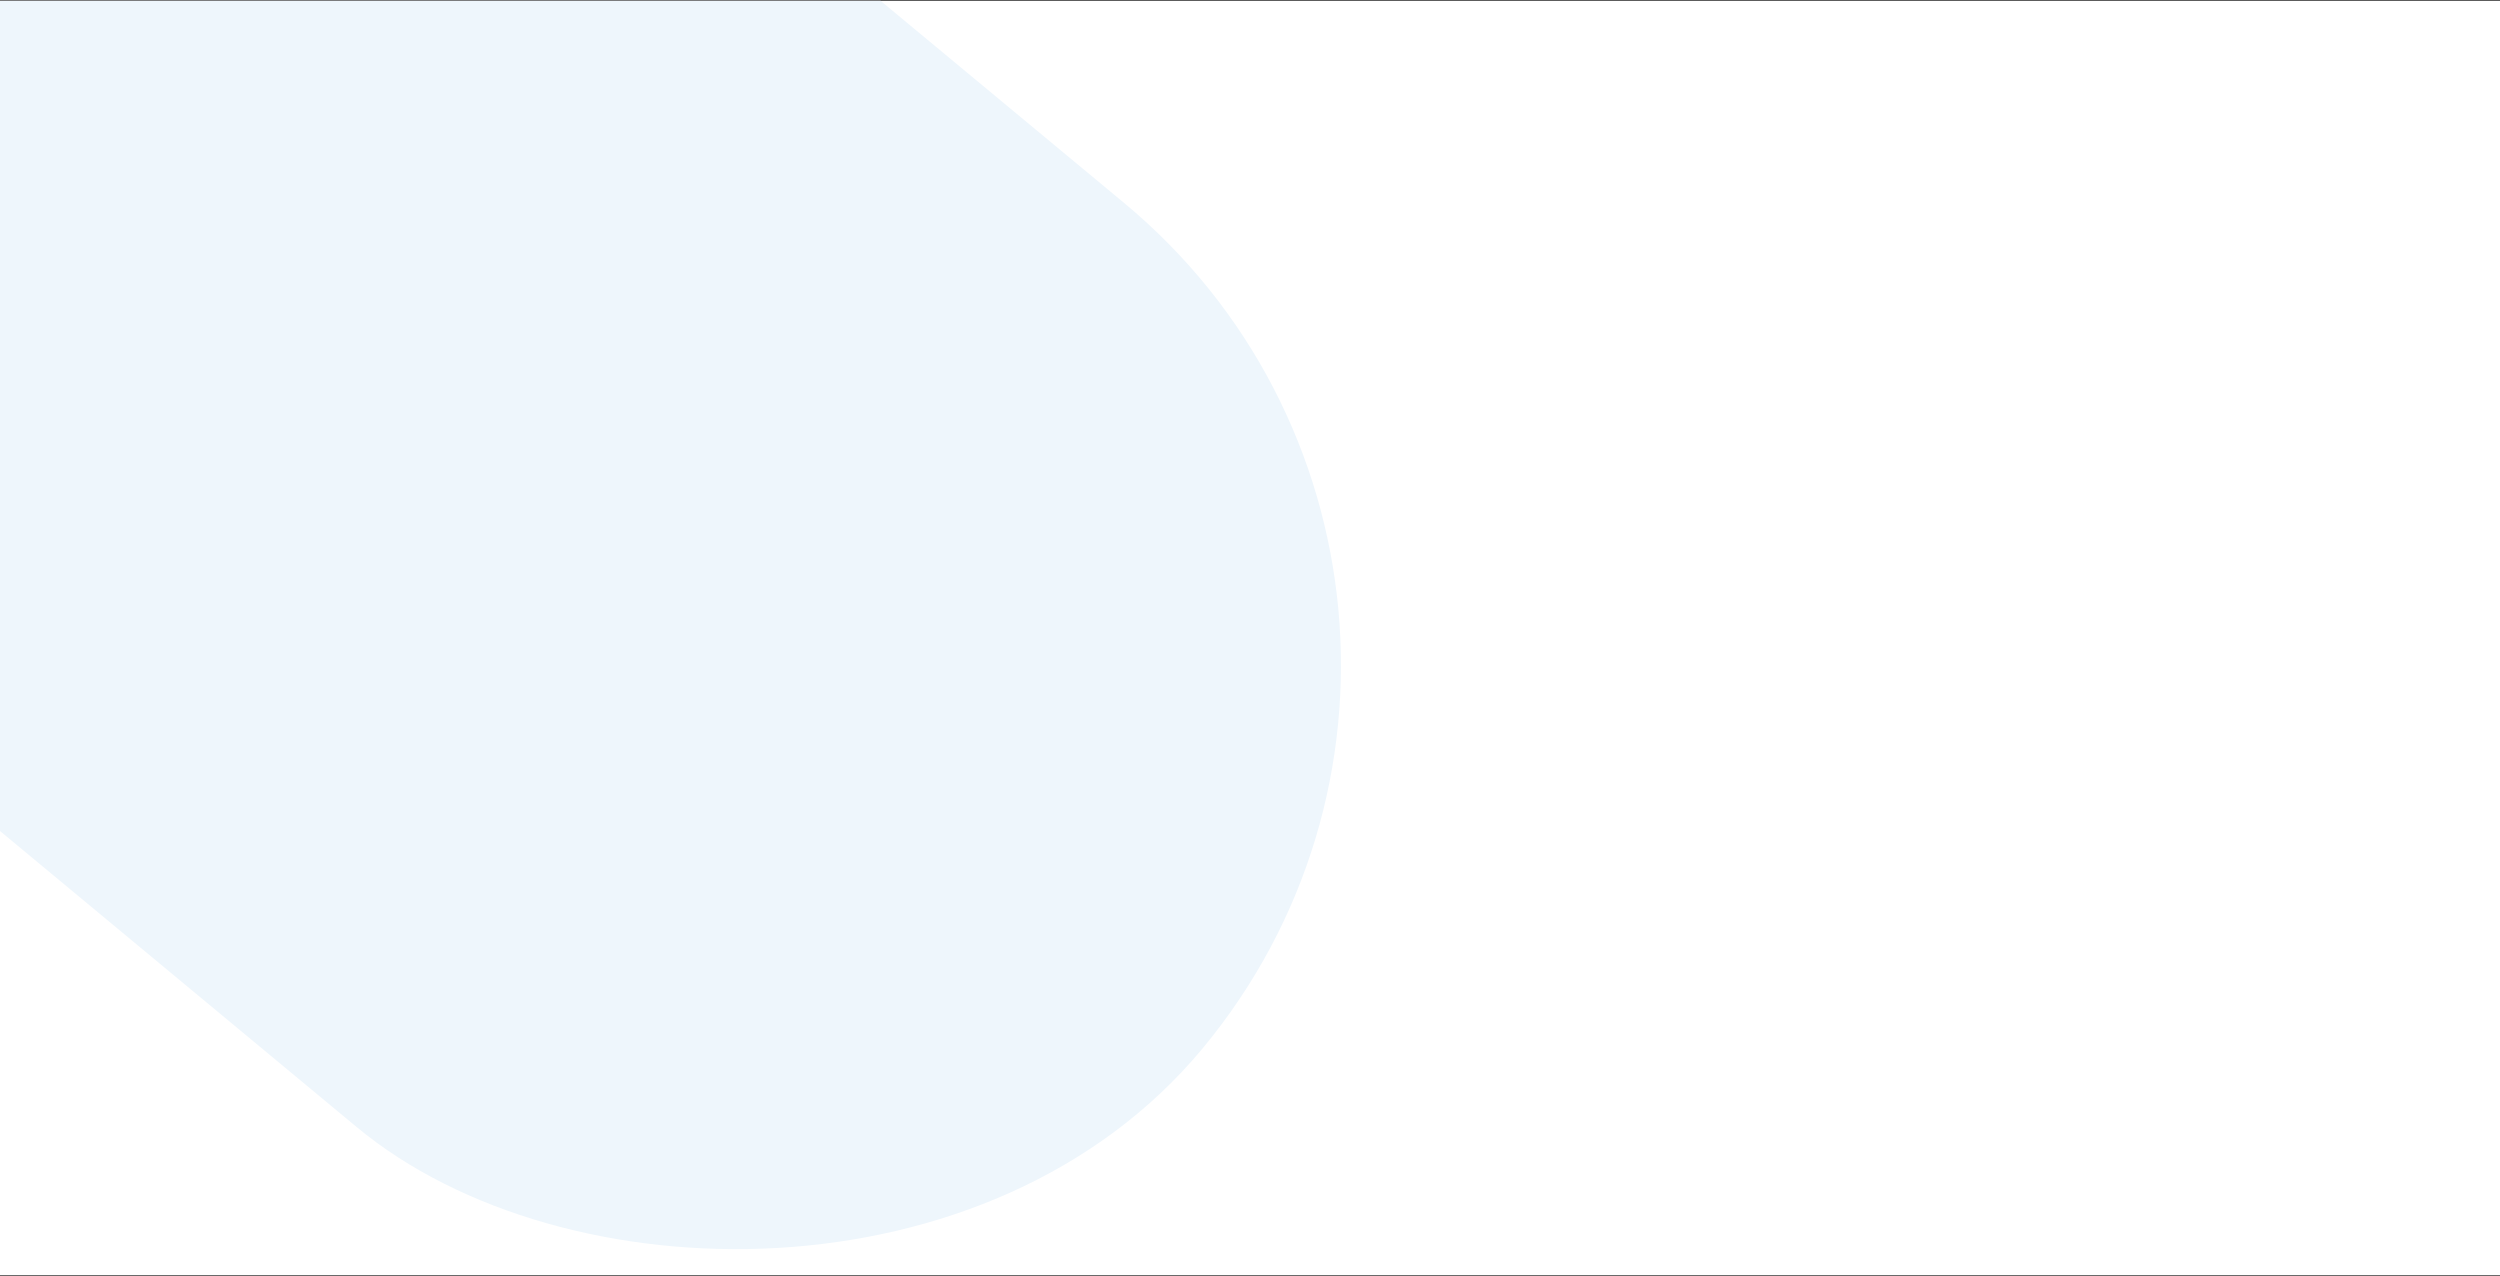
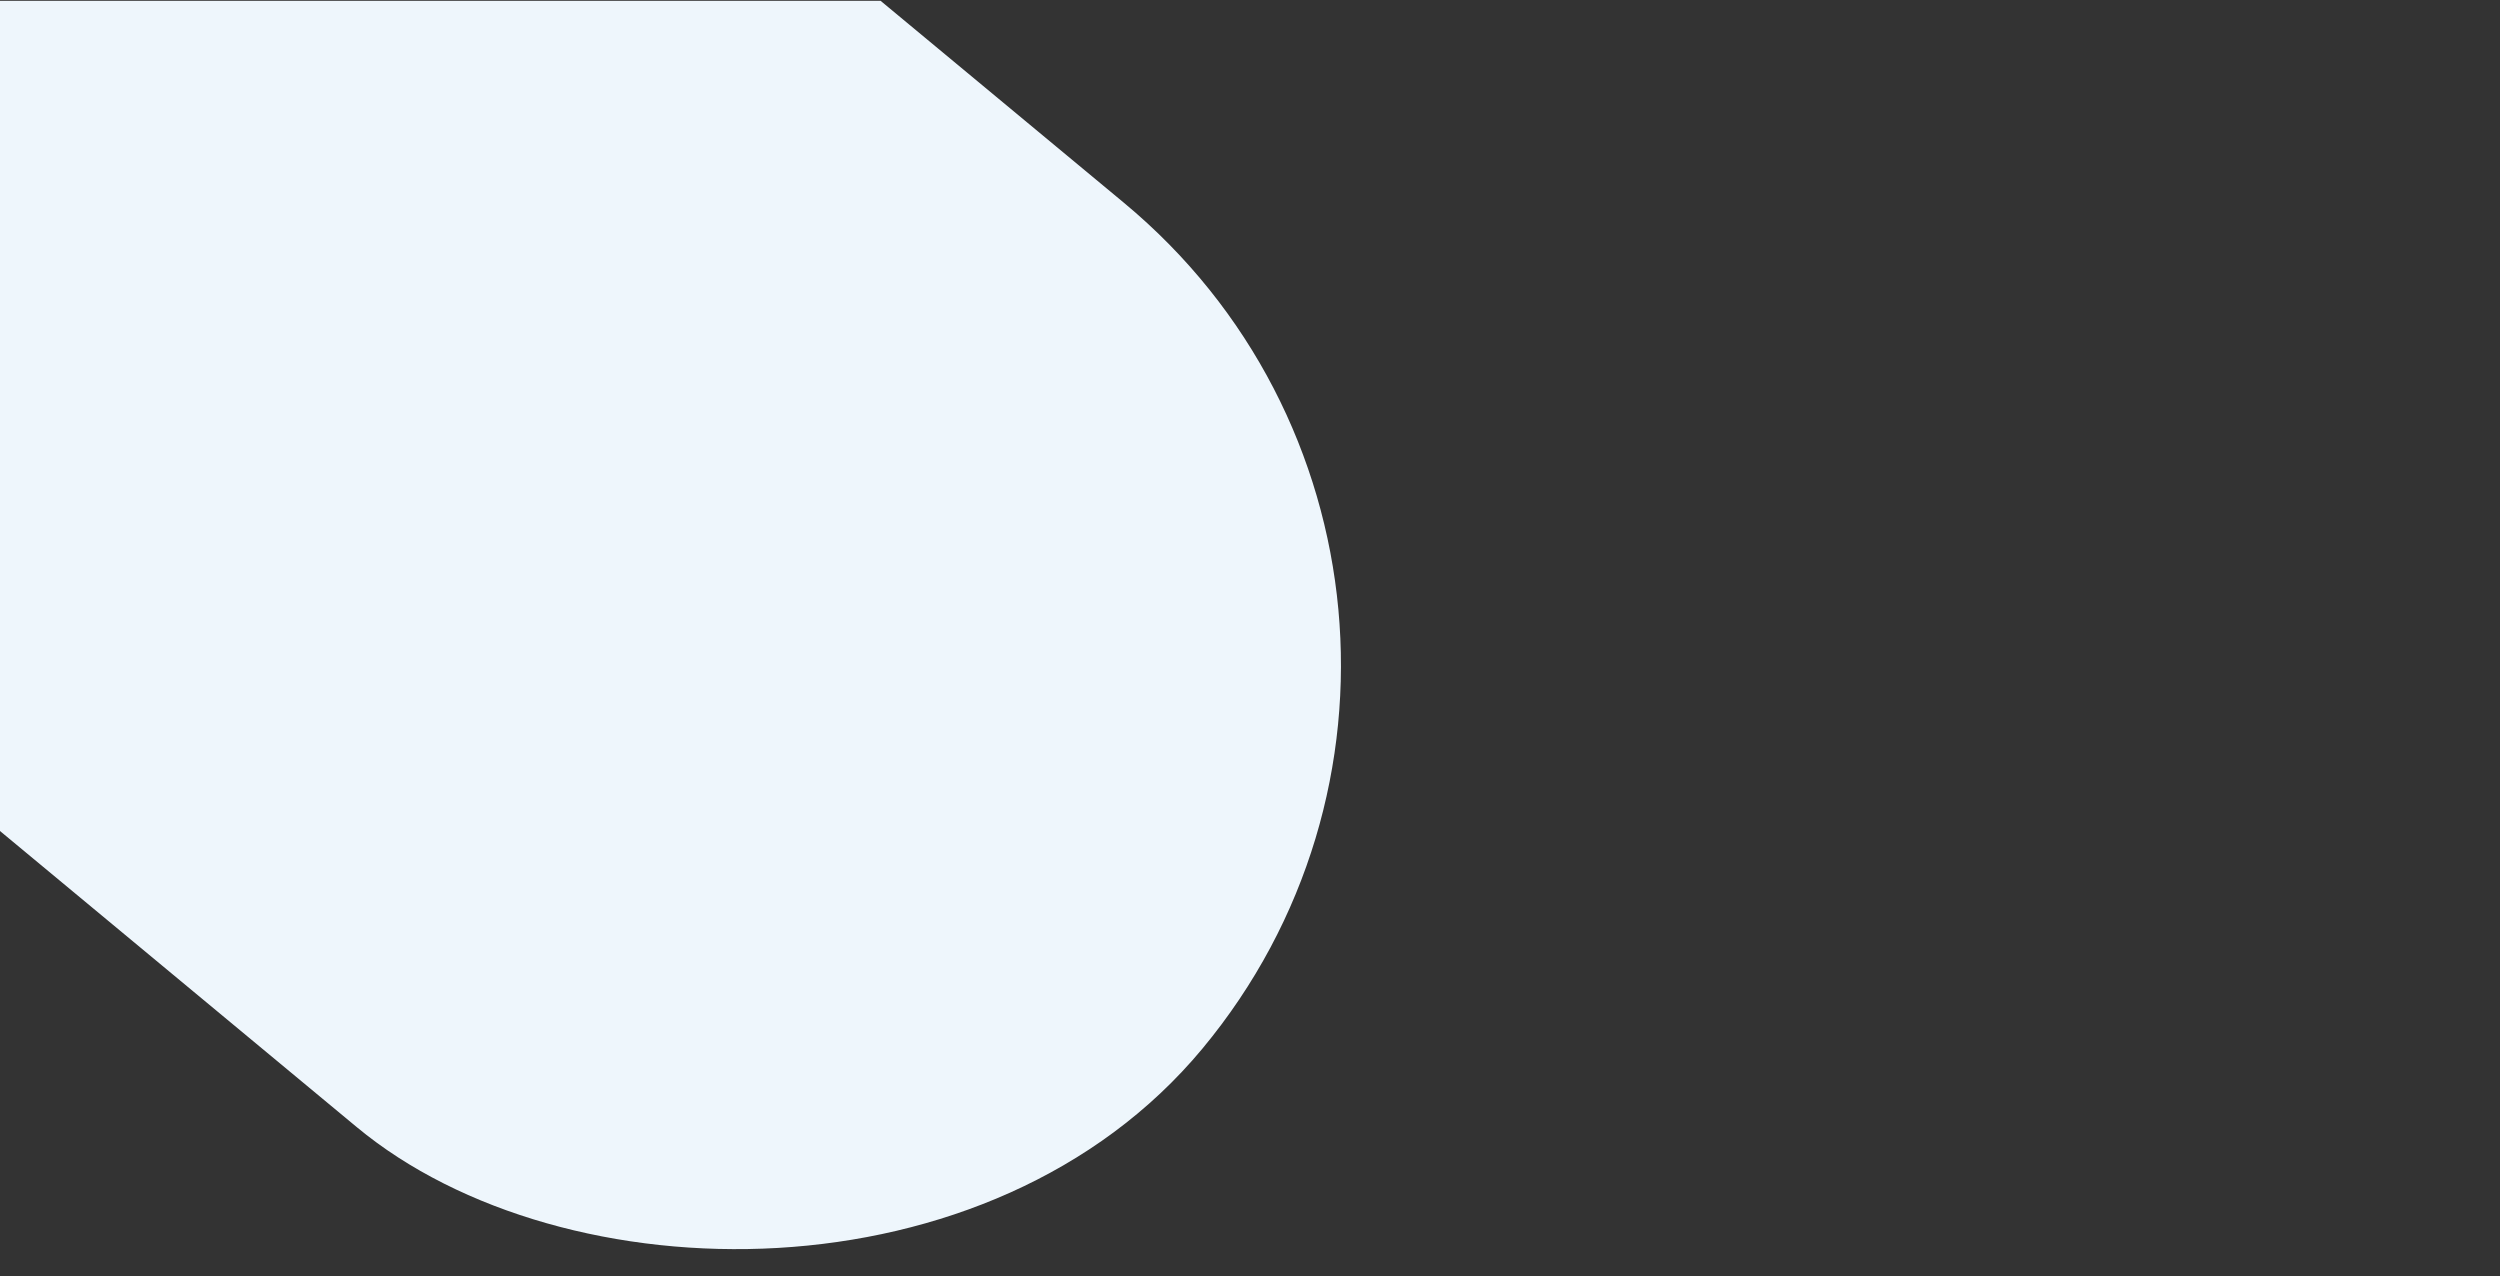
<svg xmlns="http://www.w3.org/2000/svg" xmlns:ns1="http://sodipodi.sourceforge.net/DTD/sodipodi-0.dtd" xmlns:ns2="http://www.inkscape.org/namespaces/inkscape" xmlns:xlink="http://www.w3.org/1999/xlink" width="1536" height="784" viewBox="0 0 1536 784" fill="none" version="1.1" id="svg22" ns1:docname="background-2xl.svg" ns2:version="1.3.2 (091e20e, 2023-11-25)">
  <rect x="0" y="0" width="1536" height="784" fill="#333333" stroke="none" />
  <ns1:namedview id="namedview22" pagecolor="#ffffff" bordercolor="#000000" borderopacity="0.25" ns2:showpageshadow="2" ns2:pageopacity="0.0" ns2:pagecheckerboard="0" ns2:deskcolor="#d1d1d1" ns2:zoom="0.53600009" ns2:cx="767.72375" ns2:cy="292.9104" ns2:window-width="1728" ns2:window-height="1051" ns2:window-x="0" ns2:window-y="38" ns2:window-maximized="1" ns2:current-layer="g18" />
  <g clip-path="url(#clip0_11013_1081)" id="g18">
-     <rect width="1536" height="783" transform="translate(0 0.509)" fill="white" id="rect1" />
    <rect x="974.492" y="360.263" width="738.032" height="2200.34" rx="369.016" transform="rotate(129.692 974.492 360.263)" fill="#EEF6FC" id="rect2" />
  </g>
  <defs id="defs22">
    <pattern id="pattern0_11013_1081" patternContentUnits="objectBoundingBox" width="1" height="1">
      <use xlink:href="#image0_11013_1081" transform="scale(0 0.001)" id="use18" />
    </pattern>
    <pattern id="pattern1_11013_1081" patternContentUnits="objectBoundingBox" width="1" height="1">
      <use xlink:href="#image1_11013_1081" transform="scale(0.001 0.001)" id="use19" />
    </pattern>
    <pattern id="pattern2_11013_1081" patternContentUnits="objectBoundingBox" width="1" height="1">
      <use xlink:href="#image2_11013_1081" transform="scale(0 0.001)" id="use20" />
    </pattern>
    <clipPath id="clip0_11013_1081">
      <rect width="1536" height="783" fill="white" transform="translate(0 0.509)" id="rect20" />
    </clipPath>
    <clipPath id="clip1_11013_1081">
-       <path d="M780 264C780 259.582 783.582 256 788 256H956C960.418 256 964 259.582 964 264V484C964 488.418 960.418 492 956 492H788C783.582 492 780 488.418 780 484V264Z" fill="white" id="path20" />
+       <path d="M780 264C780 259.582 783.582 256 788 256H956C960.418 256 964 259.582 964 264C964 488.418 960.418 492 956 492H788C783.582 492 780 488.418 780 484V264Z" fill="white" id="path20" />
    </clipPath>
    <clipPath id="clip2_11013_1081">
      <path d="M988 565C988 560.582 991.582 557 996 557H1164C1168.42 557 1172 560.582 1172 565V773C1172 777.418 1168.42 781 1164 781H996C991.582 781 988 777.418 988 773V565Z" fill="white" id="path21" />
    </clipPath>
    <clipPath id="clip3_11013_1081">
      <path d="M1196 88C1196 83.582 1199.58 80 1204 80H1372C1376.42 80 1380 83.582 1380 88V257C1380 261.418 1376.42 265 1372 265H1204C1199.58 265 1196 261.418 1196 257V88Z" fill="white" id="path22" />
    </clipPath>
  </defs>
</svg>